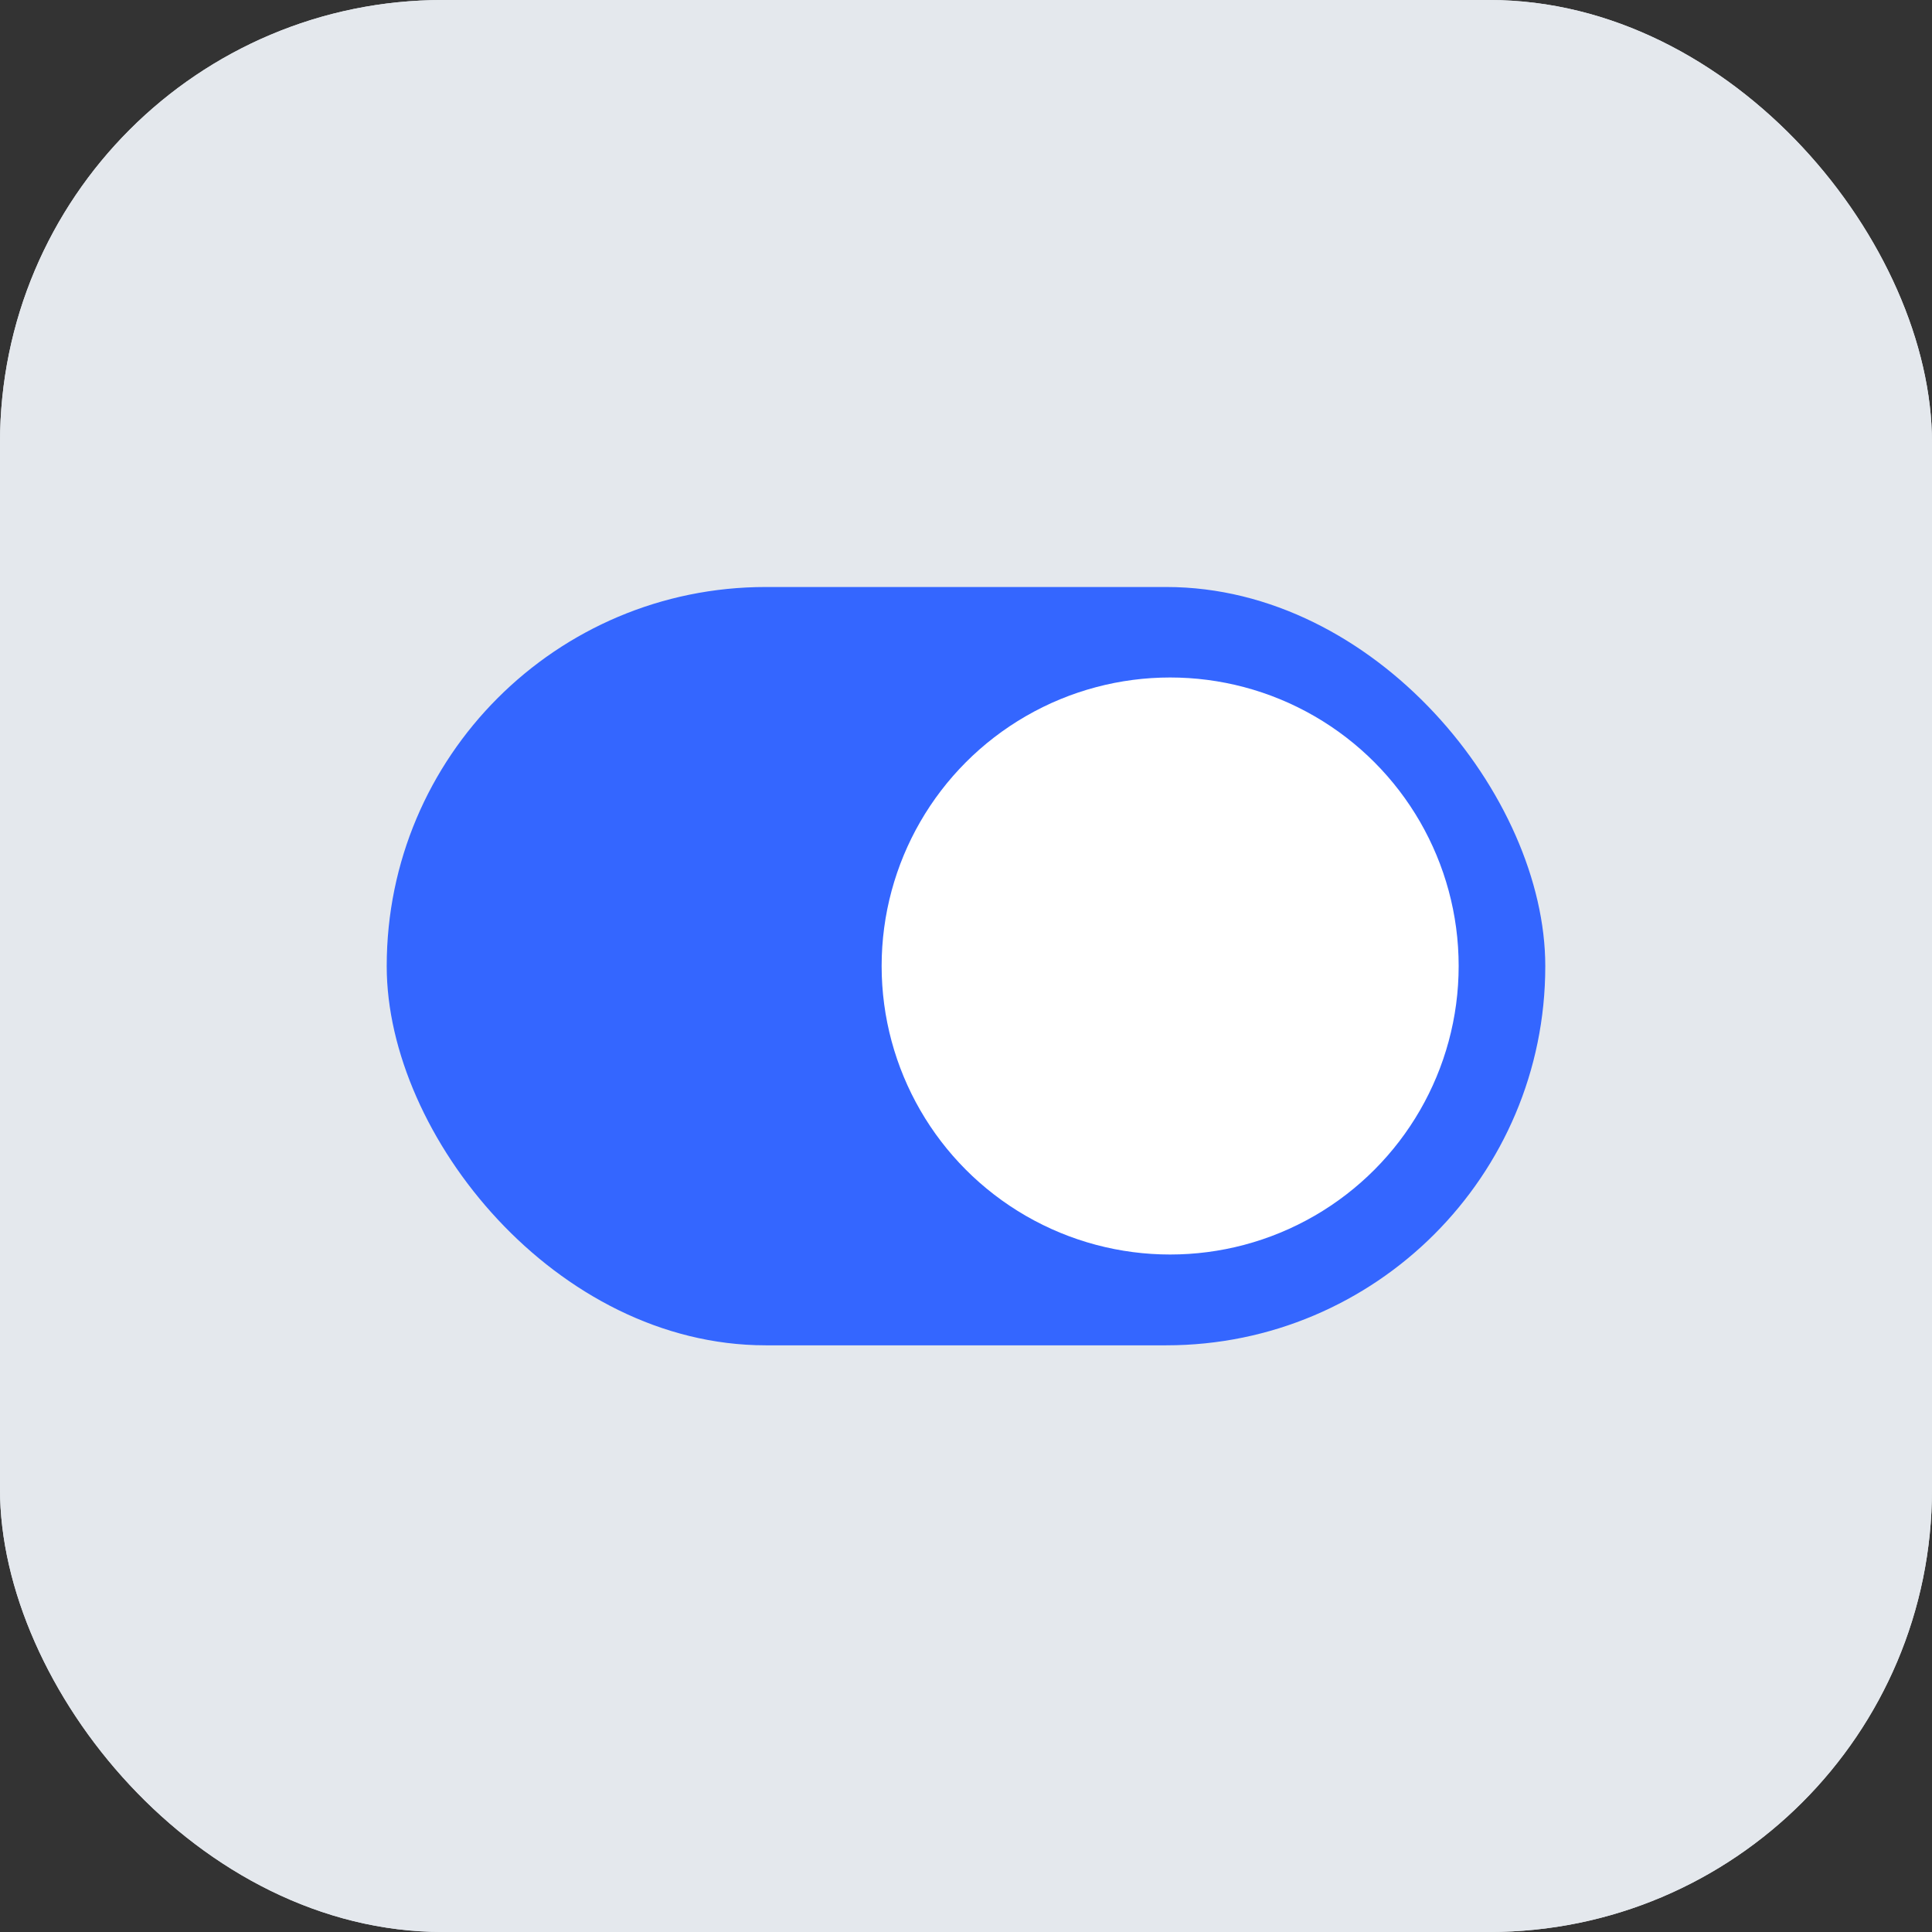
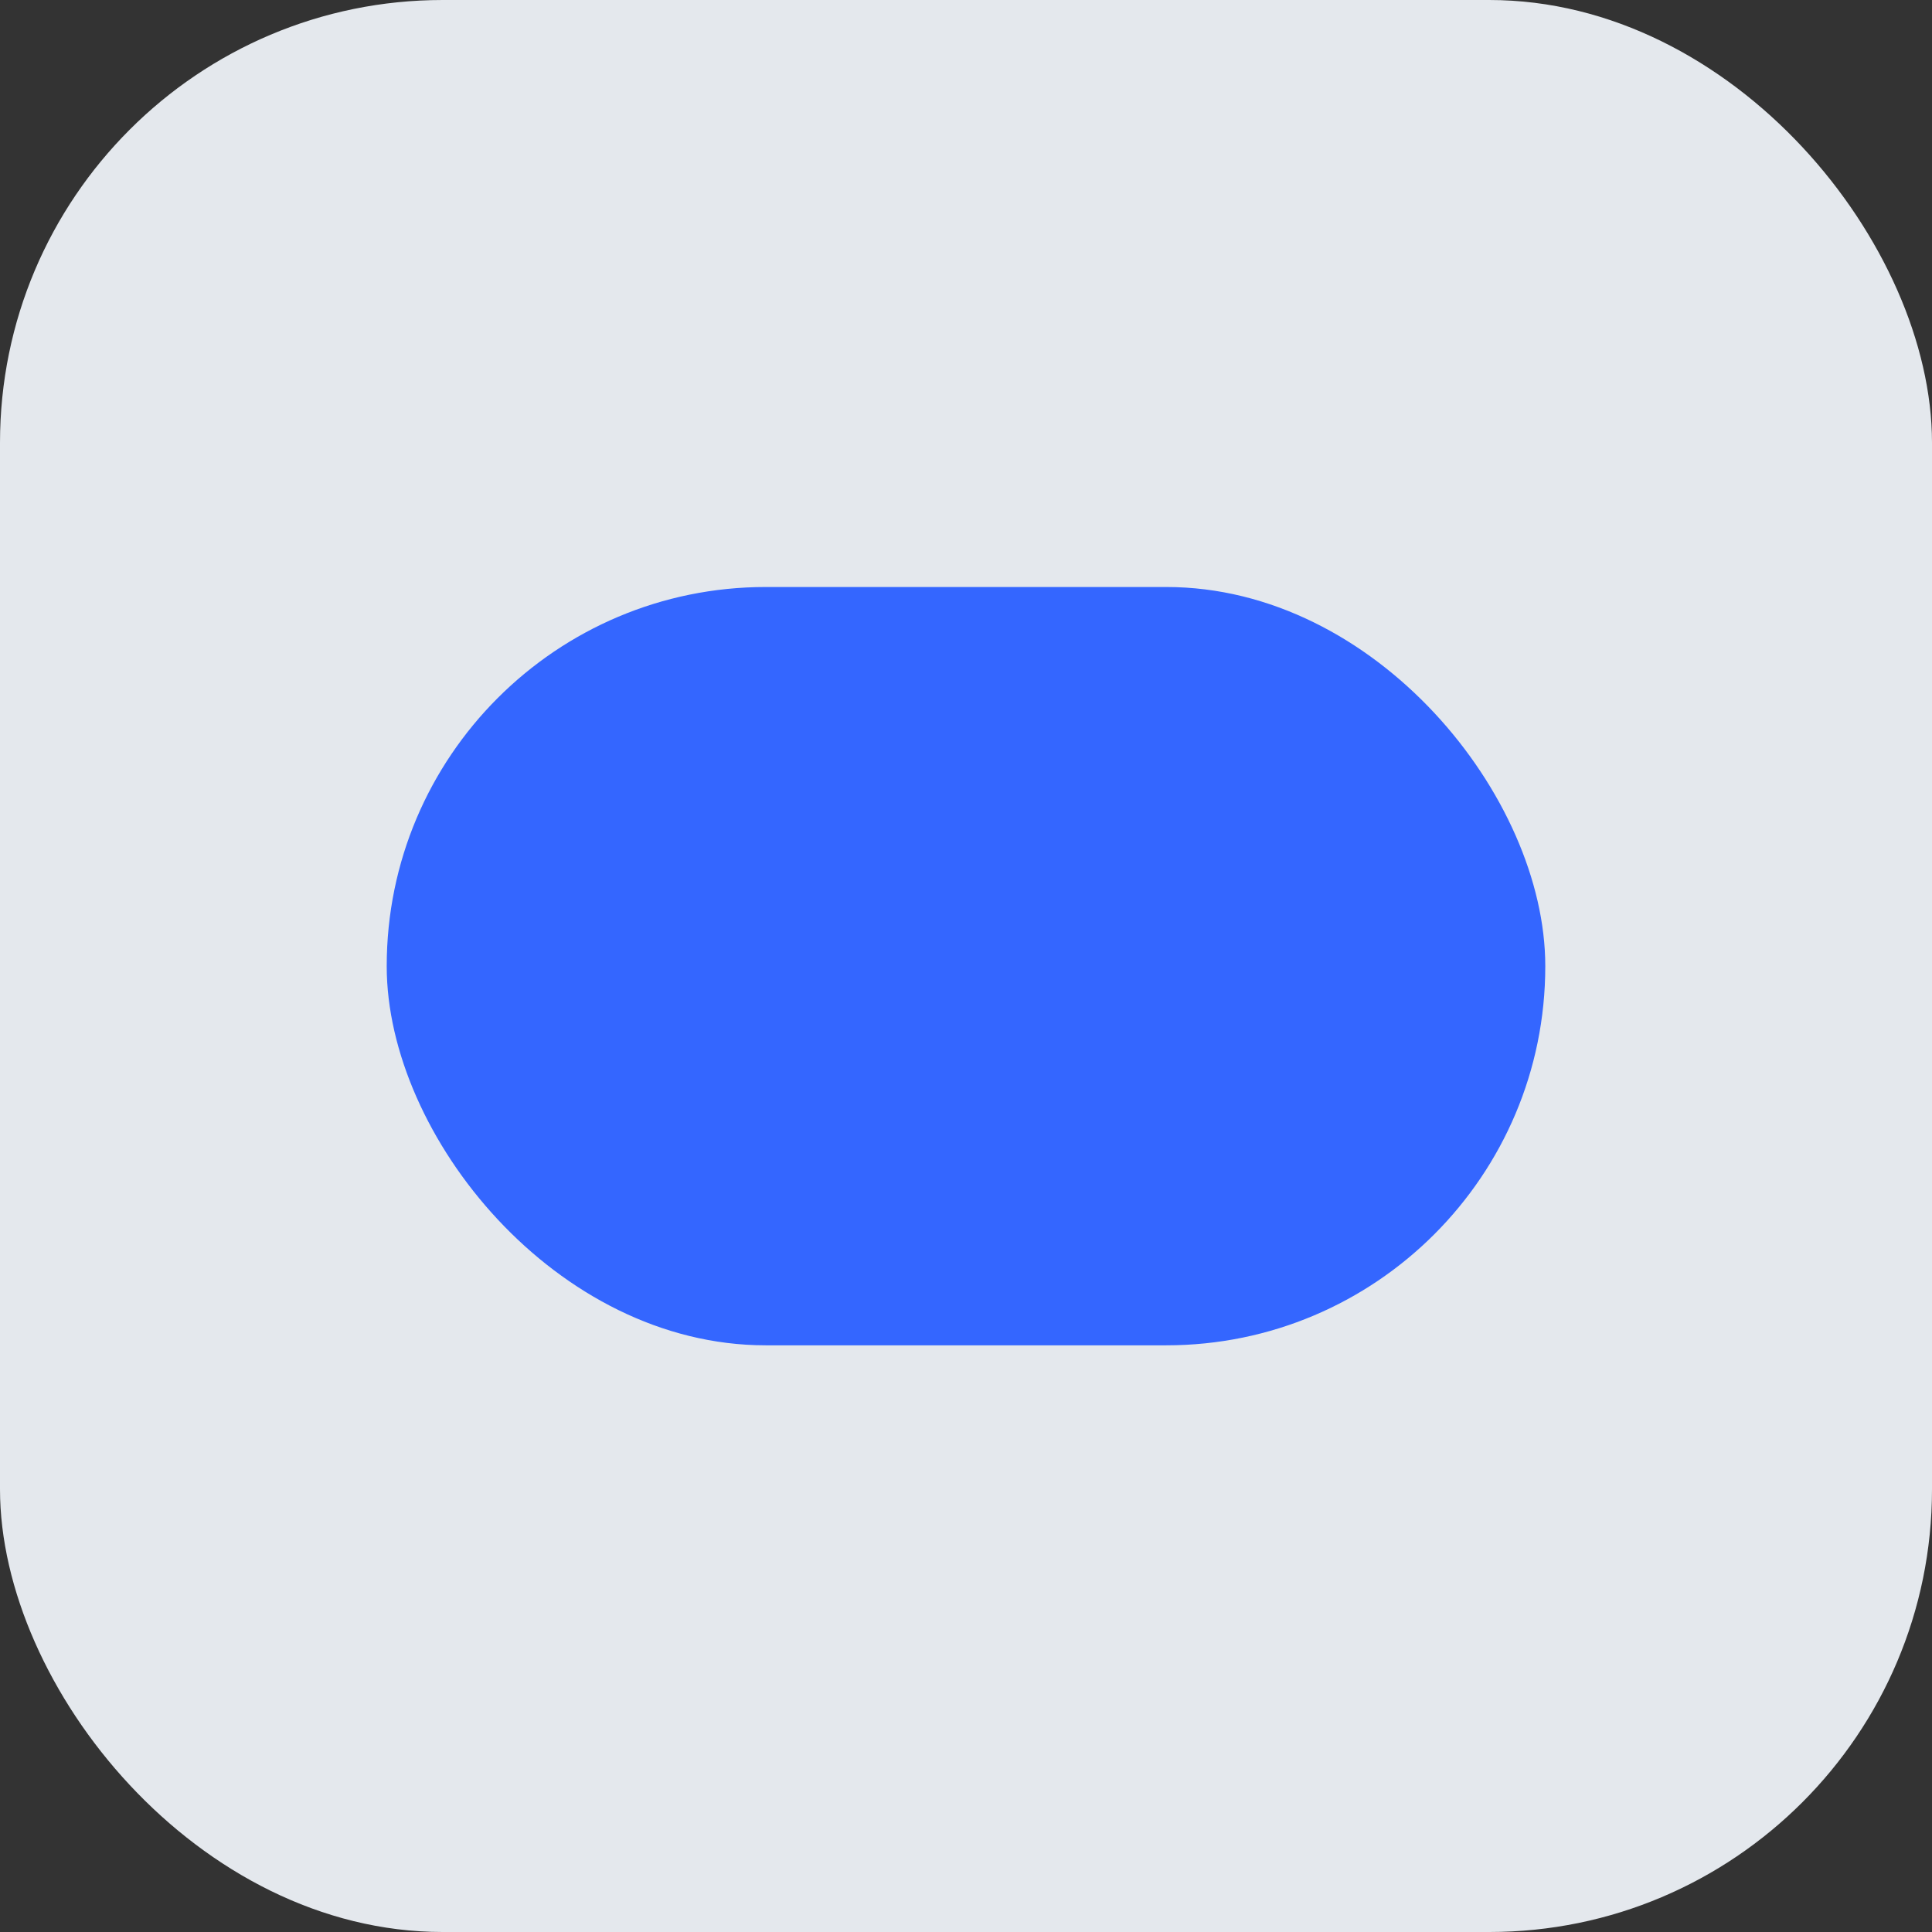
<svg xmlns="http://www.w3.org/2000/svg" viewBox="0 0 60 60">
  <rect x="0" y="0" width="60" height="60" fill="#333333" stroke="none" />
  <defs>
    <style>.cls-1{fill:#e4e8ed;}.cls-2{fill:#3466ff;}.cls-3{fill:#fff;}</style>
  </defs>
  <g id="레이어_2" data-name="레이어 2">
    <g id="레이어_1-2" data-name="레이어 1">
      <rect class="cls-1" width="60" height="60" rx="13.75" />
-       <rect class="cls-1" width="60" height="60" rx="13.75" />
      <rect class="cls-2" x="12.01" y="18.23" width="35.98" height="23.55" rx="11.77" />
-       <circle class="cls-3" cx="36.34" cy="30" r="8.96" />
    </g>
  </g>
</svg>